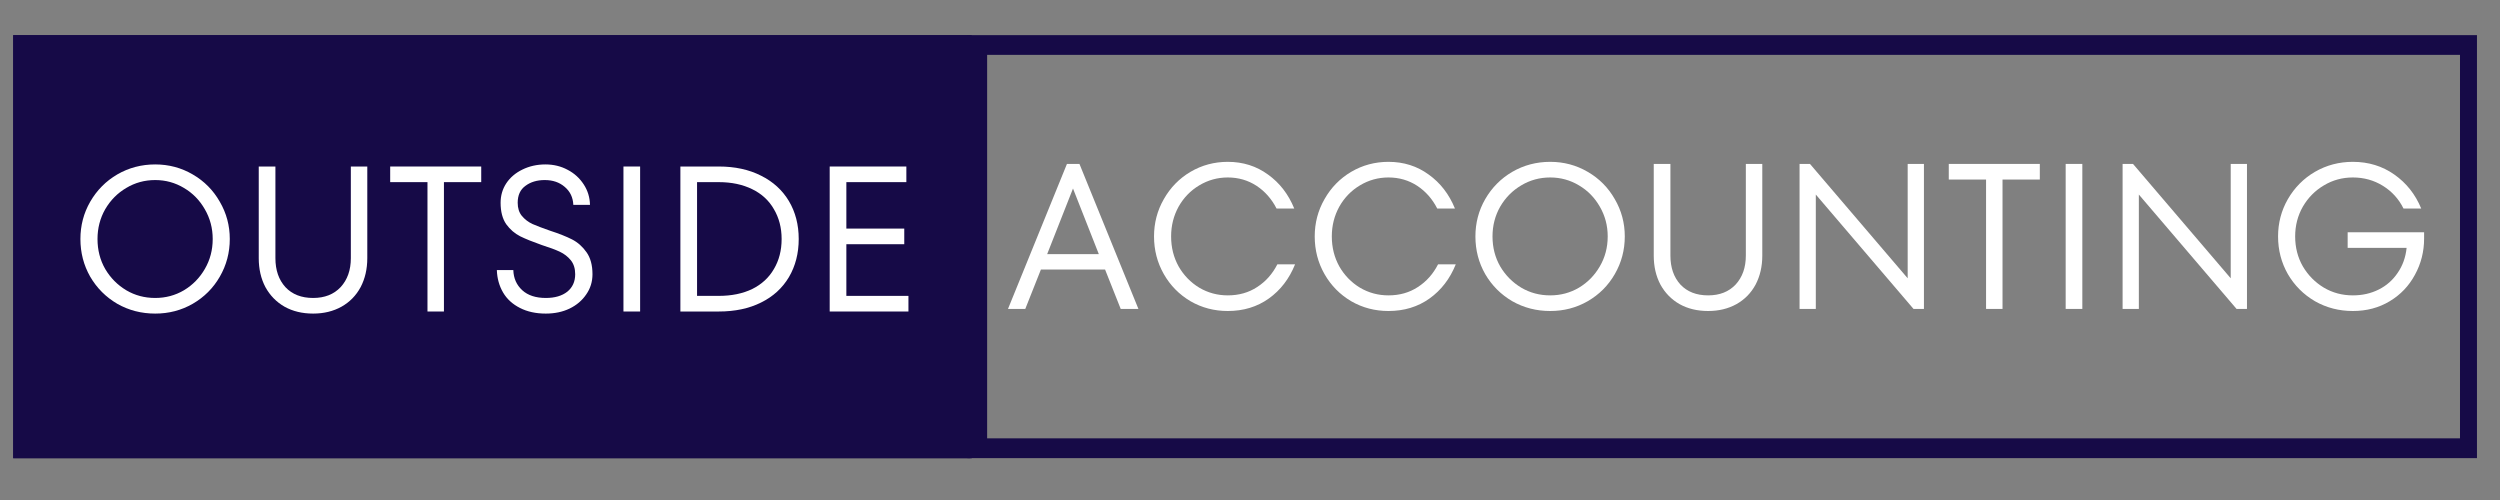
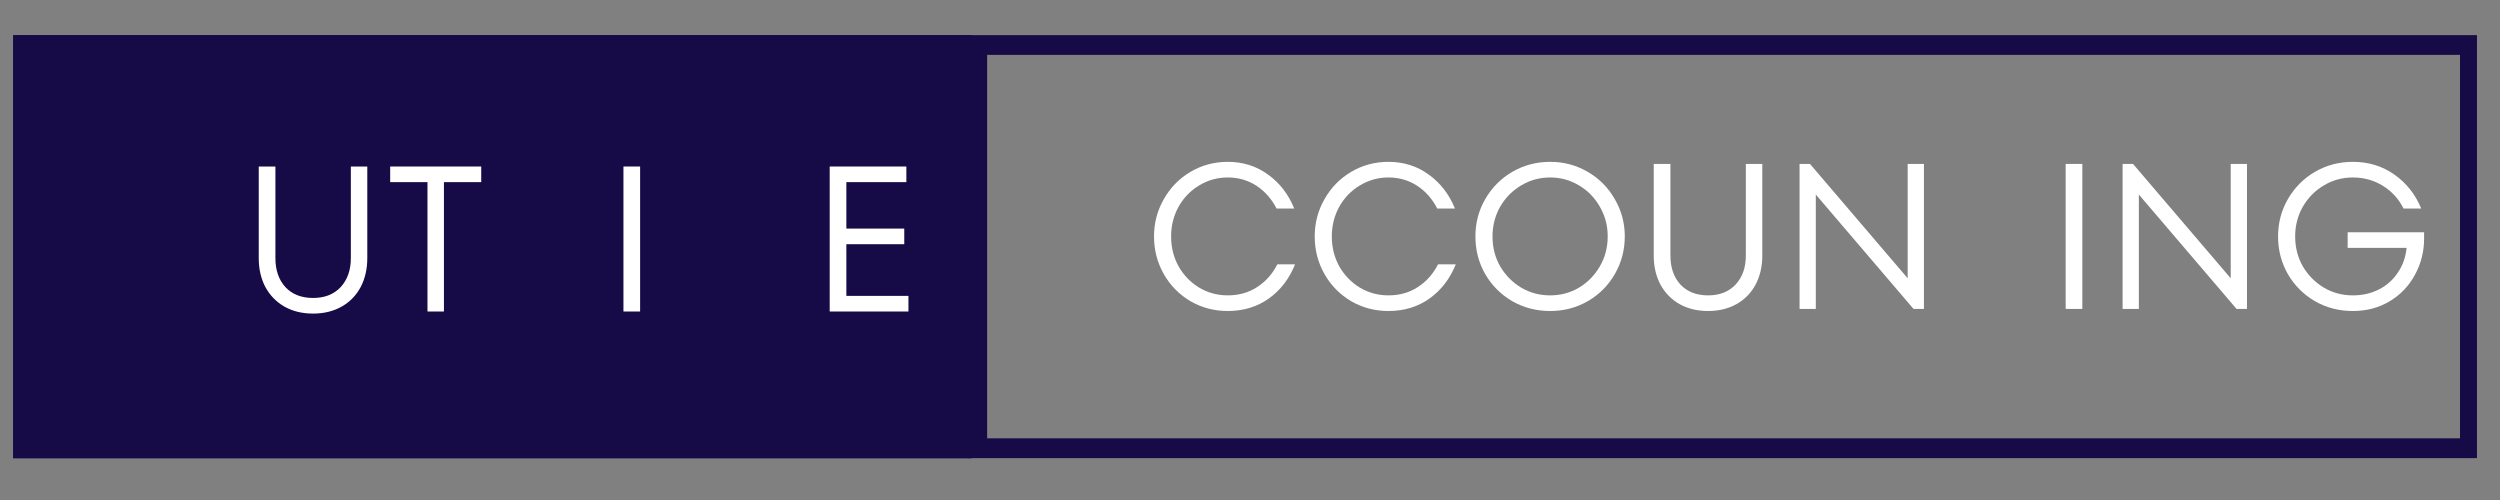
<svg xmlns="http://www.w3.org/2000/svg" width="250" viewBox="0 0 187.5 37.5" height="50" preserveAspectRatio="xMidYMid meet">
  <rect x="0" y="0" width="187.5" height="37.5" fill="#808080" stroke="none" />
  <defs>
    <g />
    <clipPath id="e27b040fa3">
      <path d="M 0.988 2.637 L 72.922 2.637 L 72.922 34.371 L 0.988 34.371 Z M 0.988 2.637 " clip-rule="nonzero" />
    </clipPath>
    <clipPath id="55ea31b5ae">
      <path d="M 0.996 2.637 L 72.781 2.637 L 72.781 34.359 L 0.996 34.359 Z M 0.996 2.637 " clip-rule="nonzero" />
    </clipPath>
    <clipPath id="39e04ca566">
      <path d="M 72.555 2.637 L 185.773 2.637 L 185.773 34.359 L 72.555 34.359 Z M 72.555 2.637 " clip-rule="nonzero" />
    </clipPath>
  </defs>
  <g clip-path="url(#e27b040fa3)">
    <path fill="#160a47" d="M 0.988 2.637 L 72.883 2.637 L 72.883 34.371 L 0.988 34.371 Z M 0.988 2.637 " fill-opacity="1" fill-rule="nonzero" />
  </g>
  <g clip-path="url(#55ea31b5ae)">
    <path stroke-linecap="butt" transform="matrix(0.74, 0, 0, 0.74, 0.997, 2.637)" fill="none" stroke-linejoin="miter" d="M -0.002 -0 L 97.157 -0 L 97.157 42.861 L -0.002 42.861 Z M -0.002 -0 " stroke="#160a47" stroke-width="4" stroke-opacity="1" stroke-miterlimit="4" />
  </g>
  <g fill="#ffffff" fill-opacity="1">
    <g transform="translate(5.172, 23.363)">
      <g>
-         <path d="M 6.469 0.156 C 5.438 0.156 4.488 -0.086 3.625 -0.578 C 2.77 -1.078 2.094 -1.754 1.594 -2.609 C 1.102 -3.473 0.859 -4.414 0.859 -5.438 C 0.859 -6.445 1.102 -7.379 1.594 -8.234 C 2.094 -9.098 2.77 -9.781 3.625 -10.281 C 4.488 -10.781 5.438 -11.031 6.469 -11.031 C 7.488 -11.031 8.426 -10.781 9.281 -10.281 C 10.145 -9.781 10.82 -9.098 11.312 -8.234 C 11.812 -7.379 12.062 -6.445 12.062 -5.438 C 12.062 -4.414 11.812 -3.473 11.312 -2.609 C 10.82 -1.754 10.145 -1.078 9.281 -0.578 C 8.426 -0.086 7.488 0.156 6.469 0.156 Z M 6.469 -1.016 C 7.25 -1.016 7.969 -1.207 8.625 -1.594 C 9.281 -1.988 9.801 -2.52 10.188 -3.188 C 10.582 -3.863 10.781 -4.613 10.781 -5.438 C 10.781 -6.25 10.582 -6.992 10.188 -7.672 C 9.801 -8.348 9.281 -8.879 8.625 -9.266 C 7.969 -9.66 7.25 -9.859 6.469 -9.859 C 5.676 -9.859 4.953 -9.66 4.297 -9.266 C 3.641 -8.879 3.113 -8.348 2.719 -7.672 C 2.332 -6.992 2.141 -6.25 2.141 -5.438 C 2.141 -4.613 2.332 -3.863 2.719 -3.188 C 3.113 -2.52 3.641 -1.988 4.297 -1.594 C 4.953 -1.207 5.676 -1.016 6.469 -1.016 Z M 6.469 -1.016 " />
-       </g>
+         </g>
    </g>
  </g>
  <g fill="#ffffff" fill-opacity="1">
    <g transform="translate(18.094, 23.363)">
      <g>
        <path d="M 5.391 0.156 C 4.578 0.156 3.863 -0.016 3.25 -0.359 C 2.633 -0.711 2.156 -1.203 1.812 -1.828 C 1.477 -2.461 1.312 -3.188 1.312 -4 L 1.312 -10.875 L 2.562 -10.875 L 2.562 -4 C 2.562 -3.102 2.812 -2.379 3.312 -1.828 C 3.82 -1.285 4.516 -1.016 5.391 -1.016 C 6.254 -1.016 6.941 -1.285 7.453 -1.828 C 7.961 -2.379 8.219 -3.102 8.219 -4 L 8.219 -10.875 L 9.453 -10.875 L 9.453 -4 C 9.453 -3.188 9.285 -2.461 8.953 -1.828 C 8.617 -1.203 8.141 -0.711 7.516 -0.359 C 6.898 -0.016 6.191 0.156 5.391 0.156 Z M 5.391 0.156 " />
      </g>
    </g>
  </g>
  <g fill="#ffffff" fill-opacity="1">
    <g transform="translate(28.873, 23.363)">
      <g>
        <path d="M 4.422 0 L 3.188 0 L 3.188 -9.703 L 0.391 -9.703 L 0.391 -10.875 L 7.219 -10.875 L 7.219 -9.703 L 4.422 -9.703 Z M 4.422 0 " />
      </g>
    </g>
  </g>
  <g fill="#ffffff" fill-opacity="1">
    <g transform="translate(36.483, 23.363)">
      <g>
-         <path d="M 4.453 0.156 C 3.711 0.156 3.066 0.016 2.516 -0.266 C 1.961 -0.547 1.539 -0.93 1.25 -1.422 C 0.957 -1.922 0.801 -2.484 0.781 -3.109 L 2.016 -3.109 C 2.035 -2.492 2.258 -1.988 2.688 -1.594 C 3.113 -1.207 3.703 -1.016 4.453 -1.016 C 5.129 -1.016 5.664 -1.172 6.062 -1.484 C 6.457 -1.805 6.656 -2.242 6.656 -2.797 C 6.656 -3.223 6.547 -3.57 6.328 -3.844 C 6.109 -4.113 5.832 -4.328 5.5 -4.484 C 5.164 -4.641 4.719 -4.805 4.156 -4.984 C 3.477 -5.223 2.938 -5.441 2.531 -5.641 C 2.125 -5.848 1.773 -6.148 1.484 -6.547 C 1.203 -6.953 1.062 -7.488 1.062 -8.156 C 1.062 -8.695 1.203 -9.18 1.484 -9.609 C 1.773 -10.047 2.176 -10.391 2.688 -10.641 C 3.207 -10.898 3.785 -11.031 4.422 -11.031 C 5.035 -11.031 5.594 -10.895 6.094 -10.625 C 6.594 -10.363 6.992 -10 7.297 -9.531 C 7.598 -9.07 7.754 -8.562 7.766 -8 L 6.516 -8 C 6.492 -8.551 6.281 -9 5.875 -9.344 C 5.477 -9.688 4.977 -9.859 4.375 -9.859 C 3.789 -9.859 3.305 -9.711 2.922 -9.422 C 2.535 -9.141 2.344 -8.719 2.344 -8.156 C 2.344 -7.758 2.445 -7.43 2.656 -7.172 C 2.875 -6.91 3.141 -6.707 3.453 -6.562 C 3.766 -6.426 4.203 -6.258 4.766 -6.062 C 5.441 -5.844 5.992 -5.625 6.422 -5.406 C 6.848 -5.188 7.207 -4.867 7.5 -4.453 C 7.801 -4.035 7.953 -3.484 7.953 -2.797 C 7.953 -2.234 7.797 -1.727 7.484 -1.281 C 7.18 -0.832 6.766 -0.477 6.234 -0.219 C 5.711 0.031 5.117 0.156 4.453 0.156 Z M 4.453 0.156 " />
-       </g>
+         </g>
    </g>
  </g>
  <g fill="#ffffff" fill-opacity="1">
    <g transform="translate(45.212, 23.363)">
      <g>
        <path d="M 2.797 0 L 1.547 0 L 1.547 -10.875 L 2.797 -10.875 Z M 2.797 0 " />
      </g>
    </g>
  </g>
  <g fill="#ffffff" fill-opacity="1">
    <g transform="translate(49.56, 23.363)">
      <g>
-         <path d="M 1.469 0 L 1.469 -10.875 L 4.344 -10.875 C 5.562 -10.875 6.617 -10.645 7.516 -10.188 C 8.422 -9.738 9.117 -9.102 9.609 -8.281 C 10.098 -7.457 10.344 -6.508 10.344 -5.438 C 10.344 -4.363 10.098 -3.41 9.609 -2.578 C 9.117 -1.754 8.422 -1.117 7.516 -0.672 C 6.617 -0.223 5.562 0 4.344 0 Z M 4.344 -1.172 C 5.312 -1.172 6.148 -1.344 6.859 -1.688 C 7.566 -2.039 8.109 -2.539 8.484 -3.188 C 8.867 -3.832 9.062 -4.582 9.062 -5.438 C 9.062 -6.281 8.867 -7.023 8.484 -7.672 C 8.109 -8.328 7.566 -8.828 6.859 -9.172 C 6.148 -9.523 5.312 -9.703 4.344 -9.703 L 2.719 -9.703 L 2.719 -1.172 Z M 4.344 -1.172 " />
-       </g>
+         </g>
    </g>
  </g>
  <g fill="#ffffff" fill-opacity="1">
    <g transform="translate(60.758, 23.363)">
      <g>
        <path d="M 2.719 -5.047 L 2.719 -1.172 L 7.375 -1.172 L 7.375 0 L 1.469 0 L 1.469 -10.875 L 7.219 -10.875 L 7.219 -9.703 L 2.719 -9.703 L 2.719 -6.219 L 7.062 -6.219 L 7.062 -5.047 Z M 2.719 -5.047 " />
      </g>
    </g>
  </g>
  <g clip-path="url(#39e04ca566)">
    <path stroke-linecap="butt" transform="matrix(0.74, 0, 0, 0.74, 72.553, 2.637)" fill="none" stroke-linejoin="miter" d="M 0.002 -0 L 153.279 -0 L 153.279 42.861 L 0.002 42.861 Z M 0.002 -0 " stroke="#160a47" stroke-width="4" stroke-opacity="1" stroke-miterlimit="4" />
  </g>
  <g fill="#ffffff" fill-opacity="1">
    <g transform="translate(75.287, 23.169)">
      <g>
-         <path d="M 10.094 0 L 8.766 0 L 7.594 -2.953 L 2.781 -2.953 L 1.609 0 L 0.312 0 L 4.734 -10.875 L 5.672 -10.875 Z M 7.125 -4.109 L 5.188 -9.031 L 3.25 -4.109 Z M 7.125 -4.109 " />
-       </g>
+         </g>
    </g>
  </g>
  <g fill="#ffffff" fill-opacity="1">
    <g transform="translate(85.693, 23.169)">
      <g>
        <path d="M 6.391 0.156 C 5.379 0.156 4.445 -0.086 3.594 -0.578 C 2.75 -1.078 2.082 -1.754 1.594 -2.609 C 1.102 -3.473 0.859 -4.414 0.859 -5.438 C 0.859 -6.445 1.102 -7.379 1.594 -8.234 C 2.082 -9.098 2.75 -9.781 3.594 -10.281 C 4.445 -10.781 5.379 -11.031 6.391 -11.031 C 7.535 -11.031 8.539 -10.711 9.406 -10.078 C 10.281 -9.453 10.938 -8.602 11.375 -7.531 L 10.047 -7.531 C 9.68 -8.25 9.18 -8.816 8.547 -9.234 C 7.91 -9.648 7.191 -9.859 6.391 -9.859 C 5.617 -9.859 4.906 -9.66 4.25 -9.266 C 3.602 -8.879 3.086 -8.348 2.703 -7.672 C 2.328 -6.992 2.141 -6.25 2.141 -5.438 C 2.141 -4.613 2.328 -3.863 2.703 -3.188 C 3.086 -2.52 3.602 -1.988 4.25 -1.594 C 4.906 -1.207 5.617 -1.016 6.391 -1.016 C 7.223 -1.016 7.957 -1.223 8.594 -1.641 C 9.238 -2.055 9.742 -2.625 10.109 -3.344 L 11.438 -3.344 C 11 -2.258 10.344 -1.406 9.469 -0.781 C 8.594 -0.156 7.566 0.156 6.391 0.156 Z M 6.391 0.156 " />
      </g>
    </g>
  </g>
  <g fill="#ffffff" fill-opacity="1">
    <g transform="translate(97.745, 23.169)">
      <g>
        <path d="M 6.391 0.156 C 5.379 0.156 4.445 -0.086 3.594 -0.578 C 2.75 -1.078 2.082 -1.754 1.594 -2.609 C 1.102 -3.473 0.859 -4.414 0.859 -5.438 C 0.859 -6.445 1.102 -7.379 1.594 -8.234 C 2.082 -9.098 2.75 -9.781 3.594 -10.281 C 4.445 -10.781 5.379 -11.031 6.391 -11.031 C 7.535 -11.031 8.539 -10.711 9.406 -10.078 C 10.281 -9.453 10.938 -8.602 11.375 -7.531 L 10.047 -7.531 C 9.68 -8.25 9.18 -8.816 8.547 -9.234 C 7.91 -9.648 7.191 -9.859 6.391 -9.859 C 5.617 -9.859 4.906 -9.66 4.25 -9.266 C 3.602 -8.879 3.086 -8.348 2.703 -7.672 C 2.328 -6.992 2.141 -6.25 2.141 -5.438 C 2.141 -4.613 2.328 -3.863 2.703 -3.188 C 3.086 -2.52 3.602 -1.988 4.25 -1.594 C 4.906 -1.207 5.617 -1.016 6.391 -1.016 C 7.223 -1.016 7.957 -1.223 8.594 -1.641 C 9.238 -2.055 9.742 -2.625 10.109 -3.344 L 11.438 -3.344 C 11 -2.258 10.344 -1.406 9.469 -0.781 C 8.594 -0.156 7.566 0.156 6.391 0.156 Z M 6.391 0.156 " />
      </g>
    </g>
  </g>
  <g fill="#ffffff" fill-opacity="1">
    <g transform="translate(109.797, 23.169)">
      <g>
        <path d="M 6.469 0.156 C 5.438 0.156 4.488 -0.086 3.625 -0.578 C 2.77 -1.078 2.094 -1.754 1.594 -2.609 C 1.102 -3.473 0.859 -4.414 0.859 -5.438 C 0.859 -6.445 1.102 -7.379 1.594 -8.234 C 2.094 -9.098 2.77 -9.781 3.625 -10.281 C 4.488 -10.781 5.438 -11.031 6.469 -11.031 C 7.488 -11.031 8.426 -10.781 9.281 -10.281 C 10.145 -9.781 10.82 -9.098 11.312 -8.234 C 11.812 -7.379 12.062 -6.445 12.062 -5.438 C 12.062 -4.414 11.812 -3.473 11.312 -2.609 C 10.82 -1.754 10.145 -1.078 9.281 -0.578 C 8.426 -0.086 7.488 0.156 6.469 0.156 Z M 6.469 -1.016 C 7.25 -1.016 7.969 -1.207 8.625 -1.594 C 9.281 -1.988 9.801 -2.52 10.188 -3.188 C 10.582 -3.863 10.781 -4.613 10.781 -5.438 C 10.781 -6.25 10.582 -6.992 10.188 -7.672 C 9.801 -8.348 9.281 -8.879 8.625 -9.266 C 7.969 -9.66 7.25 -9.859 6.469 -9.859 C 5.676 -9.859 4.953 -9.66 4.297 -9.266 C 3.641 -8.879 3.113 -8.348 2.719 -7.672 C 2.332 -6.992 2.141 -6.25 2.141 -5.438 C 2.141 -4.613 2.332 -3.863 2.719 -3.188 C 3.113 -2.52 3.641 -1.988 4.297 -1.594 C 4.953 -1.207 5.676 -1.016 6.469 -1.016 Z M 6.469 -1.016 " />
      </g>
    </g>
  </g>
  <g fill="#ffffff" fill-opacity="1">
    <g transform="translate(122.719, 23.169)">
      <g>
        <path d="M 5.391 0.156 C 4.578 0.156 3.863 -0.016 3.25 -0.359 C 2.633 -0.711 2.156 -1.203 1.812 -1.828 C 1.477 -2.461 1.312 -3.188 1.312 -4 L 1.312 -10.875 L 2.562 -10.875 L 2.562 -4 C 2.562 -3.102 2.812 -2.379 3.312 -1.828 C 3.82 -1.285 4.516 -1.016 5.391 -1.016 C 6.254 -1.016 6.941 -1.285 7.453 -1.828 C 7.961 -2.379 8.219 -3.102 8.219 -4 L 8.219 -10.875 L 9.453 -10.875 L 9.453 -4 C 9.453 -3.188 9.285 -2.461 8.953 -1.828 C 8.617 -1.203 8.141 -0.711 7.516 -0.359 C 6.898 -0.016 6.191 0.156 5.391 0.156 Z M 5.391 0.156 " />
      </g>
    </g>
  </g>
  <g fill="#ffffff" fill-opacity="1">
    <g transform="translate(133.498, 23.169)">
      <g>
        <path d="M 9.578 -2.297 L 9.578 -10.875 L 10.797 -10.875 L 10.797 0 L 10.016 0 L 2.688 -8.578 L 2.688 0 L 1.469 0 L 1.469 -10.875 L 2.25 -10.875 Z M 9.578 -2.297 " />
      </g>
    </g>
  </g>
  <g fill="#ffffff" fill-opacity="1">
    <g transform="translate(145.767, 23.169)">
      <g>
-         <path d="M 4.422 0 L 3.188 0 L 3.188 -9.703 L 0.391 -9.703 L 0.391 -10.875 L 7.219 -10.875 L 7.219 -9.703 L 4.422 -9.703 Z M 4.422 0 " />
-       </g>
+         </g>
    </g>
  </g>
  <g fill="#ffffff" fill-opacity="1">
    <g transform="translate(153.378, 23.169)">
      <g>
        <path d="M 2.797 0 L 1.547 0 L 1.547 -10.875 L 2.797 -10.875 Z M 2.797 0 " />
      </g>
    </g>
  </g>
  <g fill="#ffffff" fill-opacity="1">
    <g transform="translate(157.726, 23.169)">
      <g>
        <path d="M 9.578 -2.297 L 9.578 -10.875 L 10.797 -10.875 L 10.797 0 L 10.016 0 L 2.688 -8.578 L 2.688 0 L 1.469 0 L 1.469 -10.875 L 2.25 -10.875 Z M 9.578 -2.297 " />
      </g>
    </g>
  </g>
  <g fill="#ffffff" fill-opacity="1">
    <g transform="translate(169.996, 23.169)">
      <g>
        <path d="M 6.078 -5.75 L 11.812 -5.75 L 11.812 -5.281 C 11.812 -4.301 11.582 -3.395 11.125 -2.562 C 10.676 -1.727 10.047 -1.066 9.234 -0.578 C 8.422 -0.086 7.5 0.156 6.469 0.156 C 5.438 0.156 4.488 -0.086 3.625 -0.578 C 2.77 -1.078 2.094 -1.754 1.594 -2.609 C 1.102 -3.473 0.859 -4.414 0.859 -5.438 C 0.859 -6.445 1.102 -7.379 1.594 -8.234 C 2.094 -9.098 2.77 -9.781 3.625 -10.281 C 4.488 -10.781 5.438 -11.031 6.469 -11.031 C 7.645 -11.031 8.68 -10.711 9.578 -10.078 C 10.484 -9.441 11.156 -8.594 11.594 -7.531 L 10.266 -7.531 C 9.91 -8.25 9.395 -8.816 8.719 -9.234 C 8.051 -9.648 7.301 -9.859 6.469 -9.859 C 5.676 -9.859 4.953 -9.66 4.297 -9.266 C 3.641 -8.879 3.113 -8.348 2.719 -7.672 C 2.332 -6.992 2.141 -6.25 2.141 -5.438 C 2.141 -4.613 2.332 -3.863 2.719 -3.188 C 3.113 -2.52 3.641 -1.988 4.297 -1.594 C 4.953 -1.207 5.676 -1.016 6.469 -1.016 C 7.176 -1.016 7.82 -1.16 8.406 -1.453 C 8.988 -1.742 9.461 -2.16 9.828 -2.703 C 10.203 -3.242 10.426 -3.867 10.5 -4.578 L 6.078 -4.578 Z M 6.078 -5.75 " />
      </g>
    </g>
  </g>
</svg>